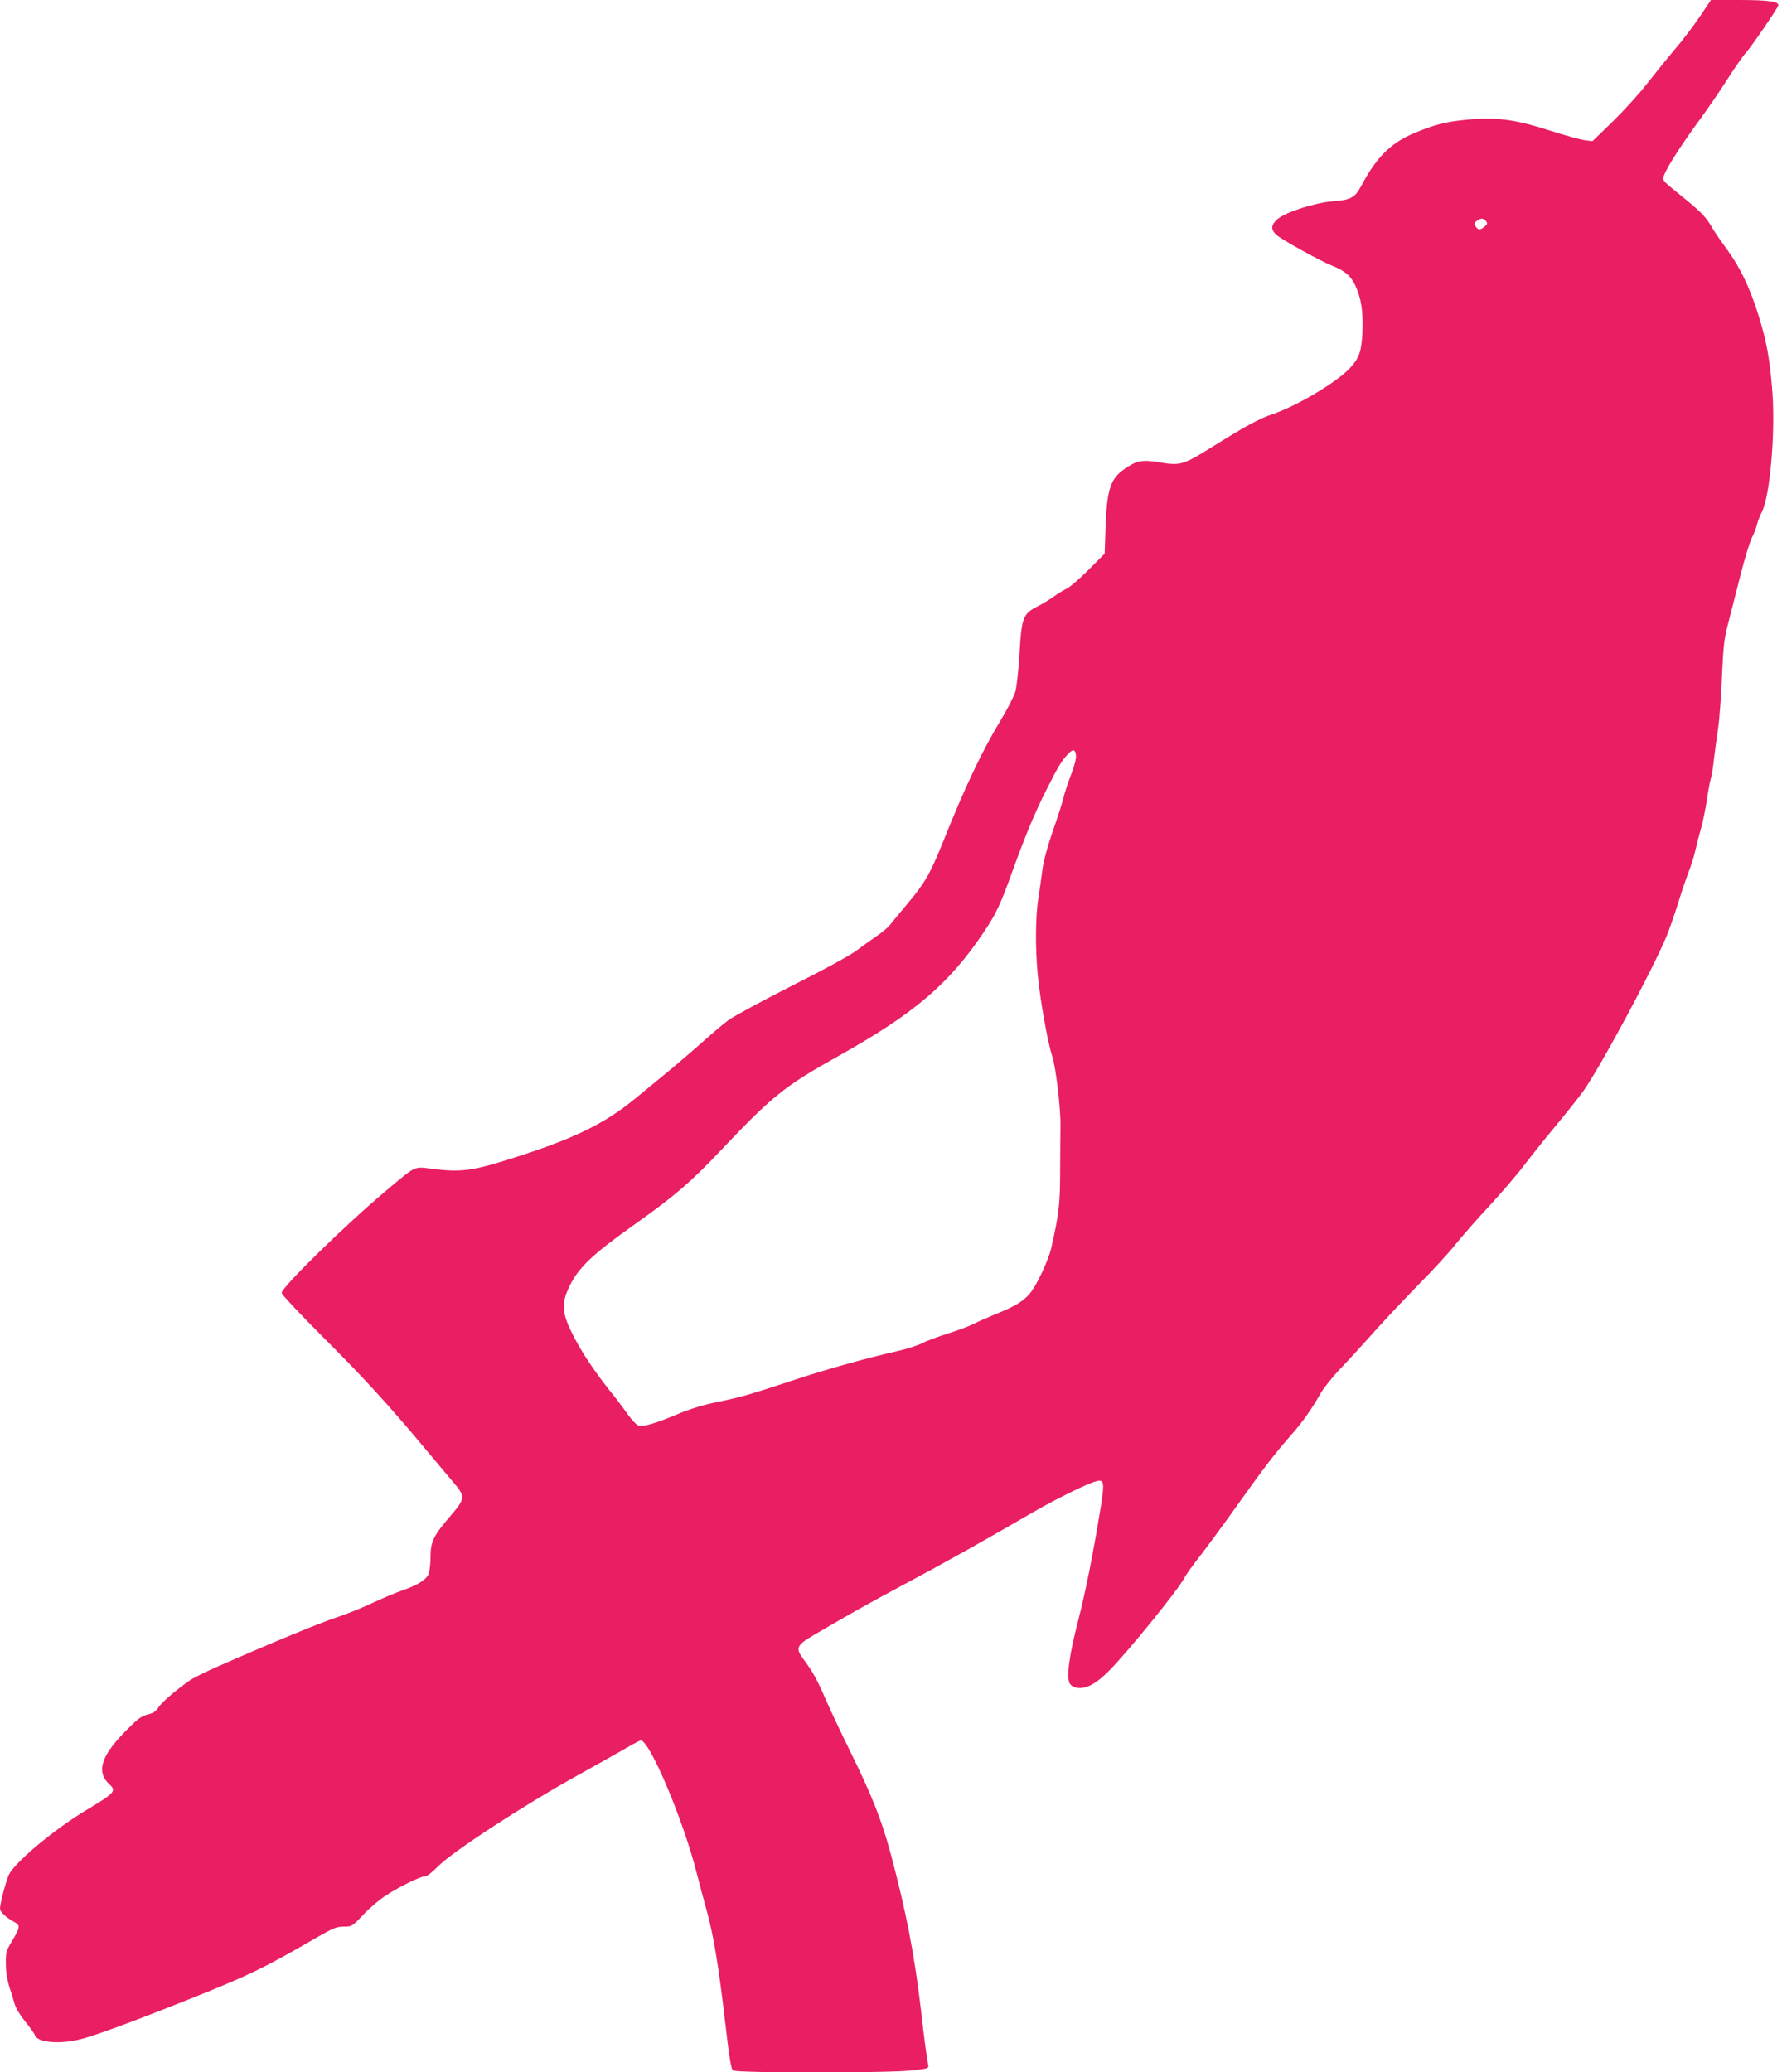
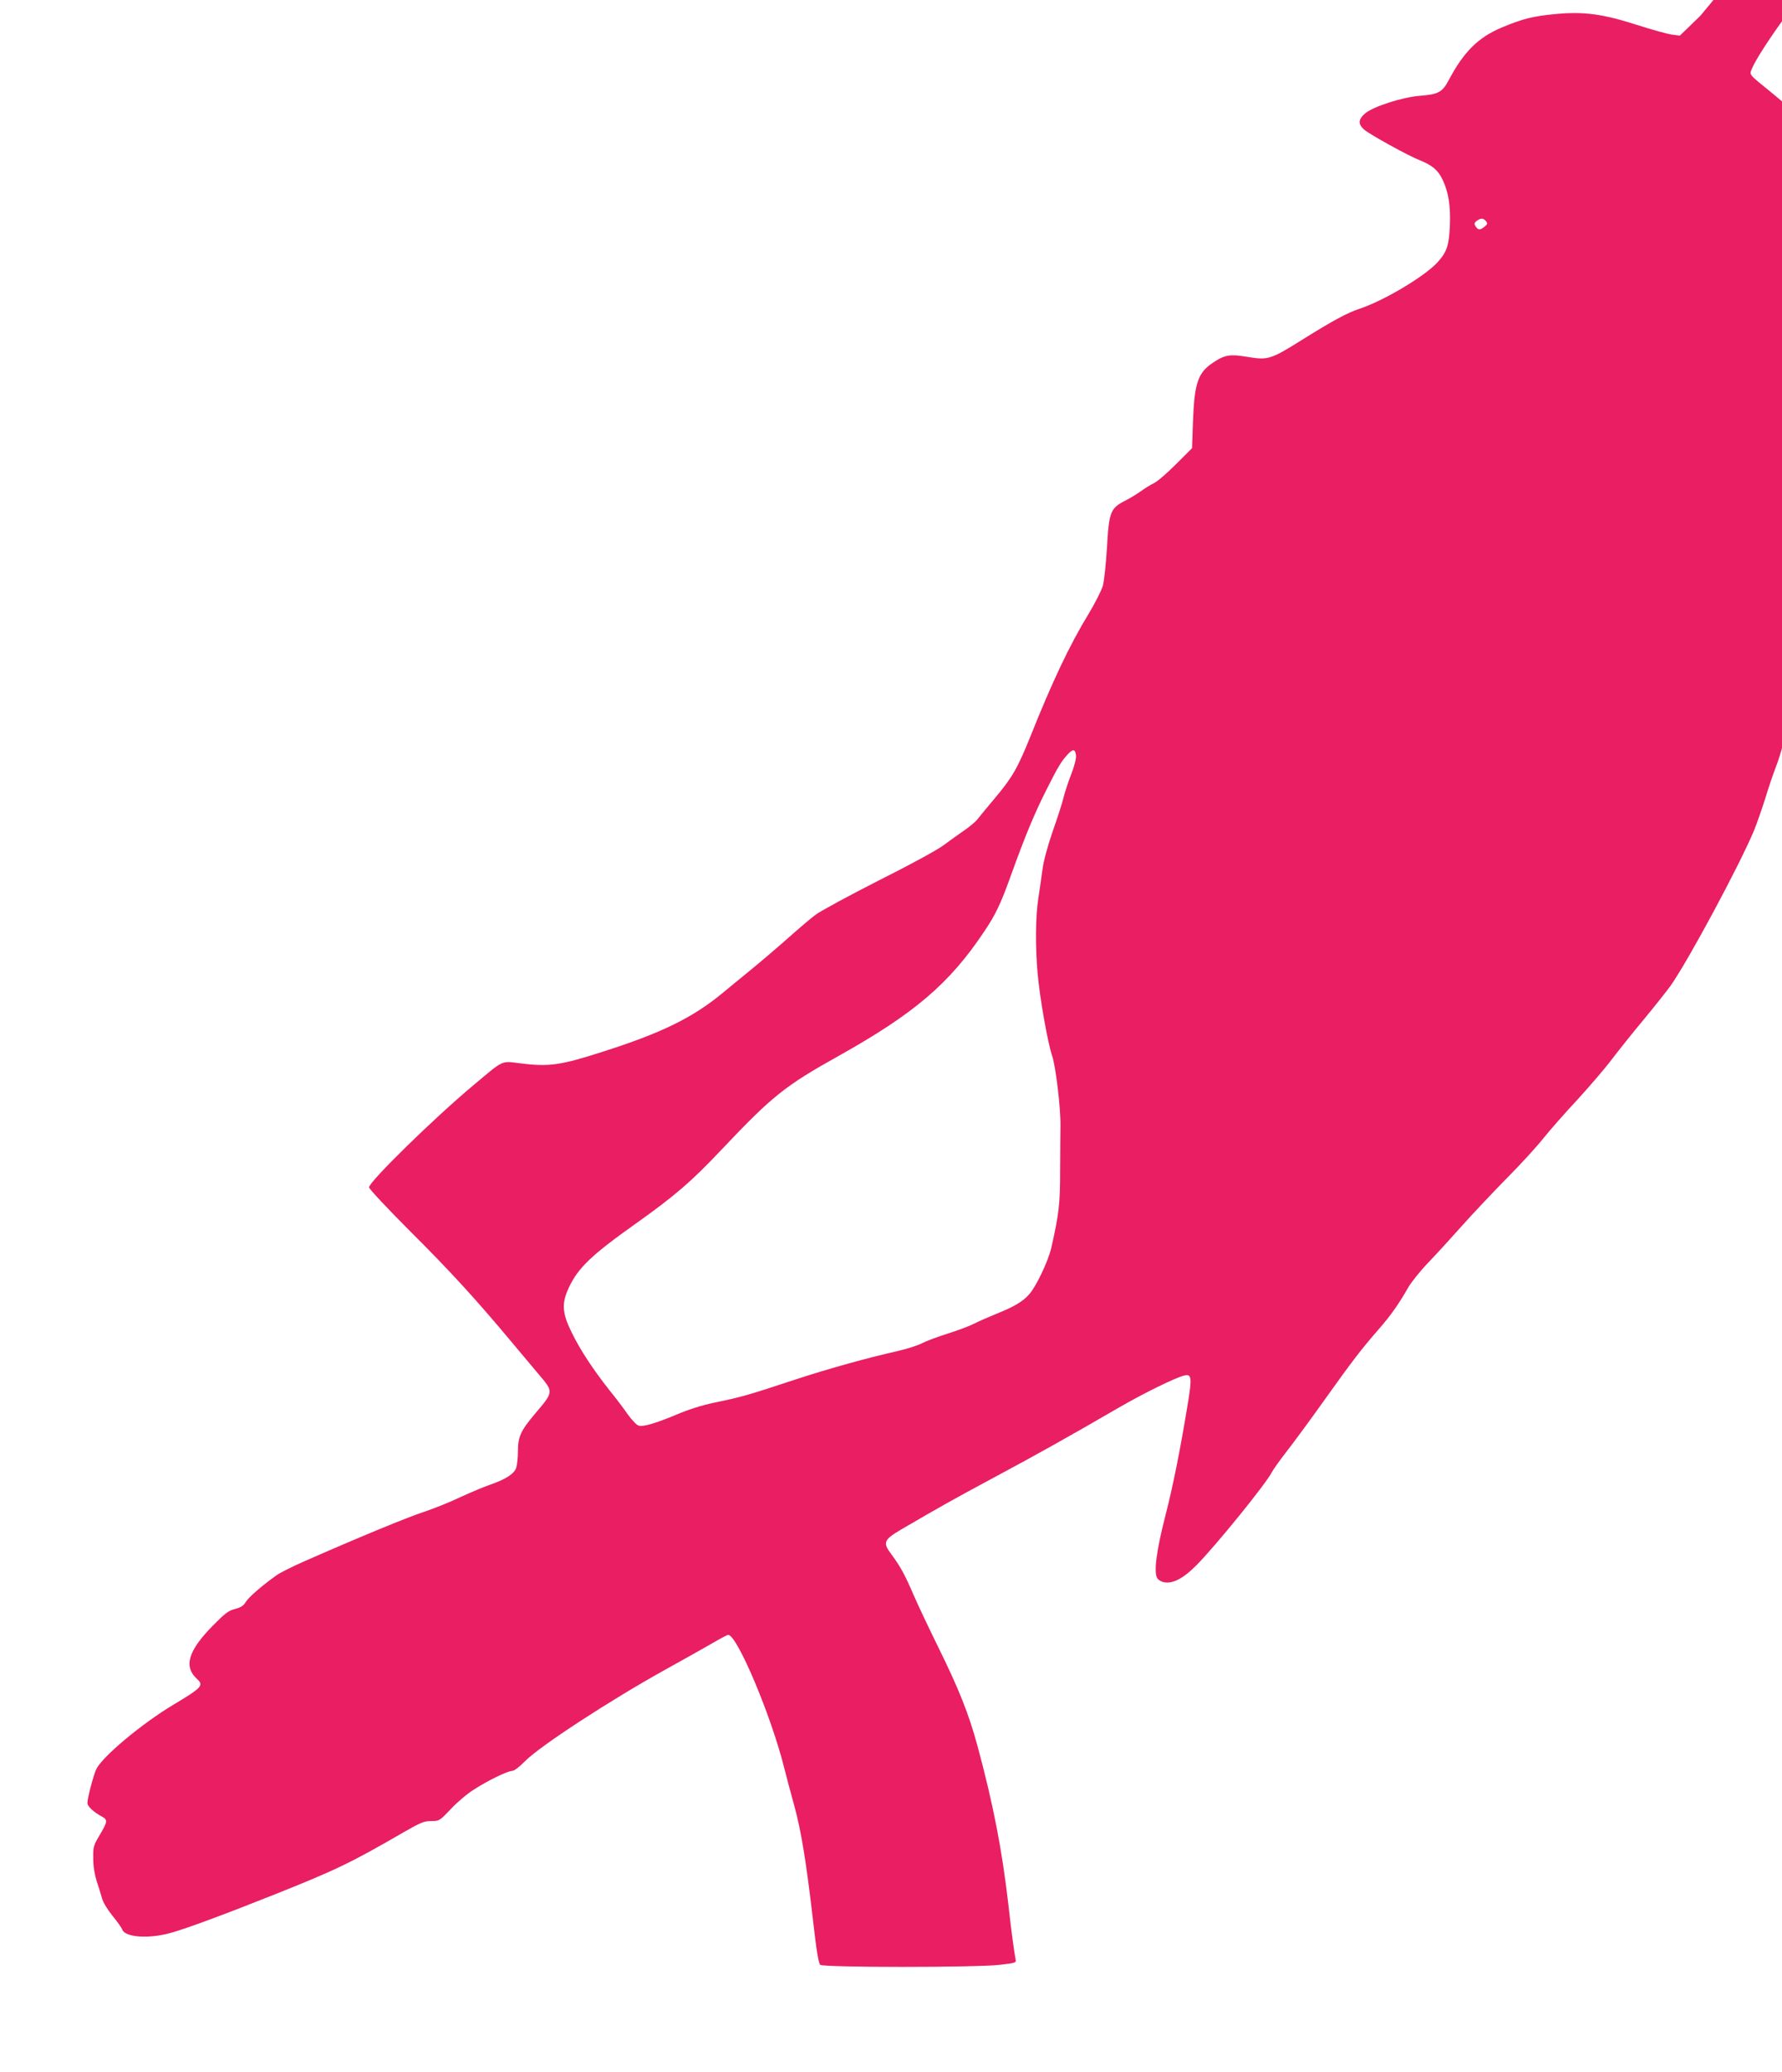
<svg xmlns="http://www.w3.org/2000/svg" version="1.0" width="1101pt" height="1280pt" viewBox="0 0 1101 1280" preserveAspectRatio="xMidYMid meet">
  <g transform="translate(0,1280) scale(0.1,-0.1)" fill="#e91e63" stroke="none">
-     <path d="M10506 12703 c-36 -54 -107 -149 -160 -210 -52 -62 -130 -159 -174 -215 -44 -57 -137 -159 -206 -227 l-127 -123 -49 6 c-27 4 -126 31 -219 61 -209 67 -328 83 -502 66 -138 -13 -202 -29 -333 -84 -144 -61 -233 -150 -325 -324 -40 -75 -64 -88 -181 -97 -107 -9 -282 -65 -334 -107 -45 -38 -47 -68 -6 -103 38 -31 267 -158 340 -187 80 -32 115 -62 143 -121 37 -78 50 -163 45 -285 -6 -125 -19 -162 -78 -227 -81 -87 -331 -236 -480 -285 -76 -25 -168 -75 -357 -193 -191 -120 -209 -125 -332 -105 -112 19 -144 14 -218 -36 -91 -61 -113 -125 -122 -354 l-6 -173 -100 -100 c-55 -55 -115 -107 -135 -116 -19 -9 -55 -31 -80 -49 -25 -18 -67 -44 -95 -58 -95 -48 -103 -68 -116 -296 -6 -97 -17 -201 -25 -231 -9 -30 -49 -109 -89 -175 -117 -192 -224 -418 -360 -759 -78 -193 -111 -251 -220 -380 -44 -53 -91 -109 -104 -126 -12 -17 -51 -49 -85 -72 -33 -23 -89 -63 -124 -89 -36 -28 -204 -120 -400 -218 -185 -94 -362 -190 -393 -213 -32 -24 -108 -89 -170 -144 -63 -56 -159 -138 -214 -183 -55 -45 -140 -115 -190 -156 -185 -153 -378 -248 -747 -365 -255 -82 -326 -92 -503 -70 -121 15 -99 25 -290 -135 -243 -203 -645 -596 -645 -631 0 -9 115 -132 256 -273 248 -247 404 -418 624 -681 57 -69 133 -158 167 -199 95 -112 95 -108 -23 -247 -86 -102 -104 -140 -104 -230 0 -39 -5 -85 -11 -103 -13 -37 -66 -71 -165 -105 -38 -13 -118 -47 -179 -75 -60 -29 -162 -70 -225 -91 -104 -34 -402 -157 -743 -307 -70 -31 -147 -69 -170 -86 -91 -65 -169 -133 -188 -163 -14 -24 -31 -35 -67 -44 -40 -10 -61 -26 -138 -104 -153 -156 -181 -253 -95 -330 41 -38 27 -53 -147 -157 -191 -114 -434 -316 -476 -396 -17 -33 -56 -181 -56 -211 0 -21 36 -55 89 -84 38 -21 37 -30 -17 -121 -34 -57 -37 -68 -36 -137 0 -48 8 -98 21 -140 12 -36 27 -84 33 -106 6 -25 33 -69 64 -108 30 -36 57 -75 61 -85 15 -49 162 -60 299 -22 95 26 343 118 646 239 376 150 468 194 799 386 100 57 121 66 165 66 50 0 52 1 121 74 38 41 102 95 142 120 88 57 210 116 238 116 12 0 45 25 80 61 92 93 526 376 865 564 107 59 236 132 287 161 51 30 96 54 102 54 55 0 265 -497 346 -821 14 -57 42 -160 61 -229 44 -160 74 -345 115 -695 24 -211 36 -283 47 -293 22 -17 962 -17 1109 0 96 11 102 13 98 32 -9 46 -26 170 -45 341 -39 337 -93 618 -191 980 -53 196 -115 352 -245 615 -58 118 -126 262 -151 320 -52 121 -81 174 -136 248 -55 73 -48 89 66 156 235 137 311 180 557 312 267 143 475 259 783 438 152 88 349 185 404 198 44 11 48 -12 24 -160 -49 -301 -94 -524 -142 -711 -53 -206 -71 -340 -50 -379 7 -12 25 -24 45 -27 53 -10 118 24 200 107 119 121 425 498 463 571 9 18 51 77 94 132 43 55 149 199 235 320 166 233 228 314 335 436 71 81 125 158 179 254 19 33 75 103 125 155 50 52 143 154 207 226 64 72 187 202 273 290 87 87 191 201 232 253 42 52 136 159 210 238 73 80 168 190 210 246 43 56 131 167 198 247 66 80 141 174 167 210 109 155 425 743 515 958 19 47 50 137 70 200 19 63 48 149 64 190 16 41 36 104 44 141 8 36 24 98 35 136 11 39 27 115 35 170 8 55 19 116 25 135 6 19 15 76 20 125 6 50 17 133 25 185 8 52 19 196 24 320 9 201 14 238 41 340 16 63 50 195 75 294 25 98 56 199 69 225 13 25 27 61 31 80 4 18 18 54 31 80 49 96 83 479 65 731 -15 208 -35 318 -87 485 -54 172 -115 297 -195 406 -34 46 -75 106 -91 133 -39 67 -64 93 -179 187 -137 111 -131 104 -115 143 22 54 113 194 210 326 51 69 130 184 175 255 46 72 98 147 116 167 33 36 191 266 201 292 10 26 -56 36 -237 36 l-178 0 -65 -97z m-1325 -1269 c11 -14 10 -19 -10 -35 -27 -22 -40 -21 -55 5 -9 13 -7 20 8 32 26 18 40 18 57 -2z m-2533 -3301 c2 -18 -11 -69 -31 -119 -19 -49 -40 -114 -47 -144 -7 -30 -37 -123 -66 -205 -32 -93 -56 -182 -63 -235 -6 -47 -18 -128 -26 -180 -17 -111 -19 -296 -4 -464 13 -148 62 -427 90 -509 22 -65 53 -324 51 -432 -1 -33 -1 -154 -2 -270 0 -212 -7 -272 -55 -484 -19 -81 -92 -235 -135 -284 -40 -46 -92 -77 -206 -123 -49 -20 -111 -47 -138 -61 -27 -14 -100 -41 -160 -60 -61 -19 -133 -46 -160 -60 -27 -14 -94 -35 -150 -48 -191 -43 -434 -111 -626 -174 -300 -99 -334 -109 -508 -145 -76 -16 -161 -43 -226 -71 -128 -54 -210 -79 -239 -71 -13 3 -42 34 -67 68 -24 35 -76 104 -116 153 -101 128 -178 245 -232 355 -60 122 -63 181 -16 280 57 120 140 199 409 390 246 175 346 261 531 457 316 334 392 395 729 583 464 260 680 444 893 762 74 109 105 175 172 362 83 230 140 369 217 521 69 137 90 173 132 218 31 33 45 30 49 -10z" />
+     <path d="M10506 12703 l-127 -123 -49 6 c-27 4 -126 31 -219 61 -209 67 -328 83 -502 66 -138 -13 -202 -29 -333 -84 -144 -61 -233 -150 -325 -324 -40 -75 -64 -88 -181 -97 -107 -9 -282 -65 -334 -107 -45 -38 -47 -68 -6 -103 38 -31 267 -158 340 -187 80 -32 115 -62 143 -121 37 -78 50 -163 45 -285 -6 -125 -19 -162 -78 -227 -81 -87 -331 -236 -480 -285 -76 -25 -168 -75 -357 -193 -191 -120 -209 -125 -332 -105 -112 19 -144 14 -218 -36 -91 -61 -113 -125 -122 -354 l-6 -173 -100 -100 c-55 -55 -115 -107 -135 -116 -19 -9 -55 -31 -80 -49 -25 -18 -67 -44 -95 -58 -95 -48 -103 -68 -116 -296 -6 -97 -17 -201 -25 -231 -9 -30 -49 -109 -89 -175 -117 -192 -224 -418 -360 -759 -78 -193 -111 -251 -220 -380 -44 -53 -91 -109 -104 -126 -12 -17 -51 -49 -85 -72 -33 -23 -89 -63 -124 -89 -36 -28 -204 -120 -400 -218 -185 -94 -362 -190 -393 -213 -32 -24 -108 -89 -170 -144 -63 -56 -159 -138 -214 -183 -55 -45 -140 -115 -190 -156 -185 -153 -378 -248 -747 -365 -255 -82 -326 -92 -503 -70 -121 15 -99 25 -290 -135 -243 -203 -645 -596 -645 -631 0 -9 115 -132 256 -273 248 -247 404 -418 624 -681 57 -69 133 -158 167 -199 95 -112 95 -108 -23 -247 -86 -102 -104 -140 -104 -230 0 -39 -5 -85 -11 -103 -13 -37 -66 -71 -165 -105 -38 -13 -118 -47 -179 -75 -60 -29 -162 -70 -225 -91 -104 -34 -402 -157 -743 -307 -70 -31 -147 -69 -170 -86 -91 -65 -169 -133 -188 -163 -14 -24 -31 -35 -67 -44 -40 -10 -61 -26 -138 -104 -153 -156 -181 -253 -95 -330 41 -38 27 -53 -147 -157 -191 -114 -434 -316 -476 -396 -17 -33 -56 -181 -56 -211 0 -21 36 -55 89 -84 38 -21 37 -30 -17 -121 -34 -57 -37 -68 -36 -137 0 -48 8 -98 21 -140 12 -36 27 -84 33 -106 6 -25 33 -69 64 -108 30 -36 57 -75 61 -85 15 -49 162 -60 299 -22 95 26 343 118 646 239 376 150 468 194 799 386 100 57 121 66 165 66 50 0 52 1 121 74 38 41 102 95 142 120 88 57 210 116 238 116 12 0 45 25 80 61 92 93 526 376 865 564 107 59 236 132 287 161 51 30 96 54 102 54 55 0 265 -497 346 -821 14 -57 42 -160 61 -229 44 -160 74 -345 115 -695 24 -211 36 -283 47 -293 22 -17 962 -17 1109 0 96 11 102 13 98 32 -9 46 -26 170 -45 341 -39 337 -93 618 -191 980 -53 196 -115 352 -245 615 -58 118 -126 262 -151 320 -52 121 -81 174 -136 248 -55 73 -48 89 66 156 235 137 311 180 557 312 267 143 475 259 783 438 152 88 349 185 404 198 44 11 48 -12 24 -160 -49 -301 -94 -524 -142 -711 -53 -206 -71 -340 -50 -379 7 -12 25 -24 45 -27 53 -10 118 24 200 107 119 121 425 498 463 571 9 18 51 77 94 132 43 55 149 199 235 320 166 233 228 314 335 436 71 81 125 158 179 254 19 33 75 103 125 155 50 52 143 154 207 226 64 72 187 202 273 290 87 87 191 201 232 253 42 52 136 159 210 238 73 80 168 190 210 246 43 56 131 167 198 247 66 80 141 174 167 210 109 155 425 743 515 958 19 47 50 137 70 200 19 63 48 149 64 190 16 41 36 104 44 141 8 36 24 98 35 136 11 39 27 115 35 170 8 55 19 116 25 135 6 19 15 76 20 125 6 50 17 133 25 185 8 52 19 196 24 320 9 201 14 238 41 340 16 63 50 195 75 294 25 98 56 199 69 225 13 25 27 61 31 80 4 18 18 54 31 80 49 96 83 479 65 731 -15 208 -35 318 -87 485 -54 172 -115 297 -195 406 -34 46 -75 106 -91 133 -39 67 -64 93 -179 187 -137 111 -131 104 -115 143 22 54 113 194 210 326 51 69 130 184 175 255 46 72 98 147 116 167 33 36 191 266 201 292 10 26 -56 36 -237 36 l-178 0 -65 -97z m-1325 -1269 c11 -14 10 -19 -10 -35 -27 -22 -40 -21 -55 5 -9 13 -7 20 8 32 26 18 40 18 57 -2z m-2533 -3301 c2 -18 -11 -69 -31 -119 -19 -49 -40 -114 -47 -144 -7 -30 -37 -123 -66 -205 -32 -93 -56 -182 -63 -235 -6 -47 -18 -128 -26 -180 -17 -111 -19 -296 -4 -464 13 -148 62 -427 90 -509 22 -65 53 -324 51 -432 -1 -33 -1 -154 -2 -270 0 -212 -7 -272 -55 -484 -19 -81 -92 -235 -135 -284 -40 -46 -92 -77 -206 -123 -49 -20 -111 -47 -138 -61 -27 -14 -100 -41 -160 -60 -61 -19 -133 -46 -160 -60 -27 -14 -94 -35 -150 -48 -191 -43 -434 -111 -626 -174 -300 -99 -334 -109 -508 -145 -76 -16 -161 -43 -226 -71 -128 -54 -210 -79 -239 -71 -13 3 -42 34 -67 68 -24 35 -76 104 -116 153 -101 128 -178 245 -232 355 -60 122 -63 181 -16 280 57 120 140 199 409 390 246 175 346 261 531 457 316 334 392 395 729 583 464 260 680 444 893 762 74 109 105 175 172 362 83 230 140 369 217 521 69 137 90 173 132 218 31 33 45 30 49 -10z" />
  </g>
</svg>